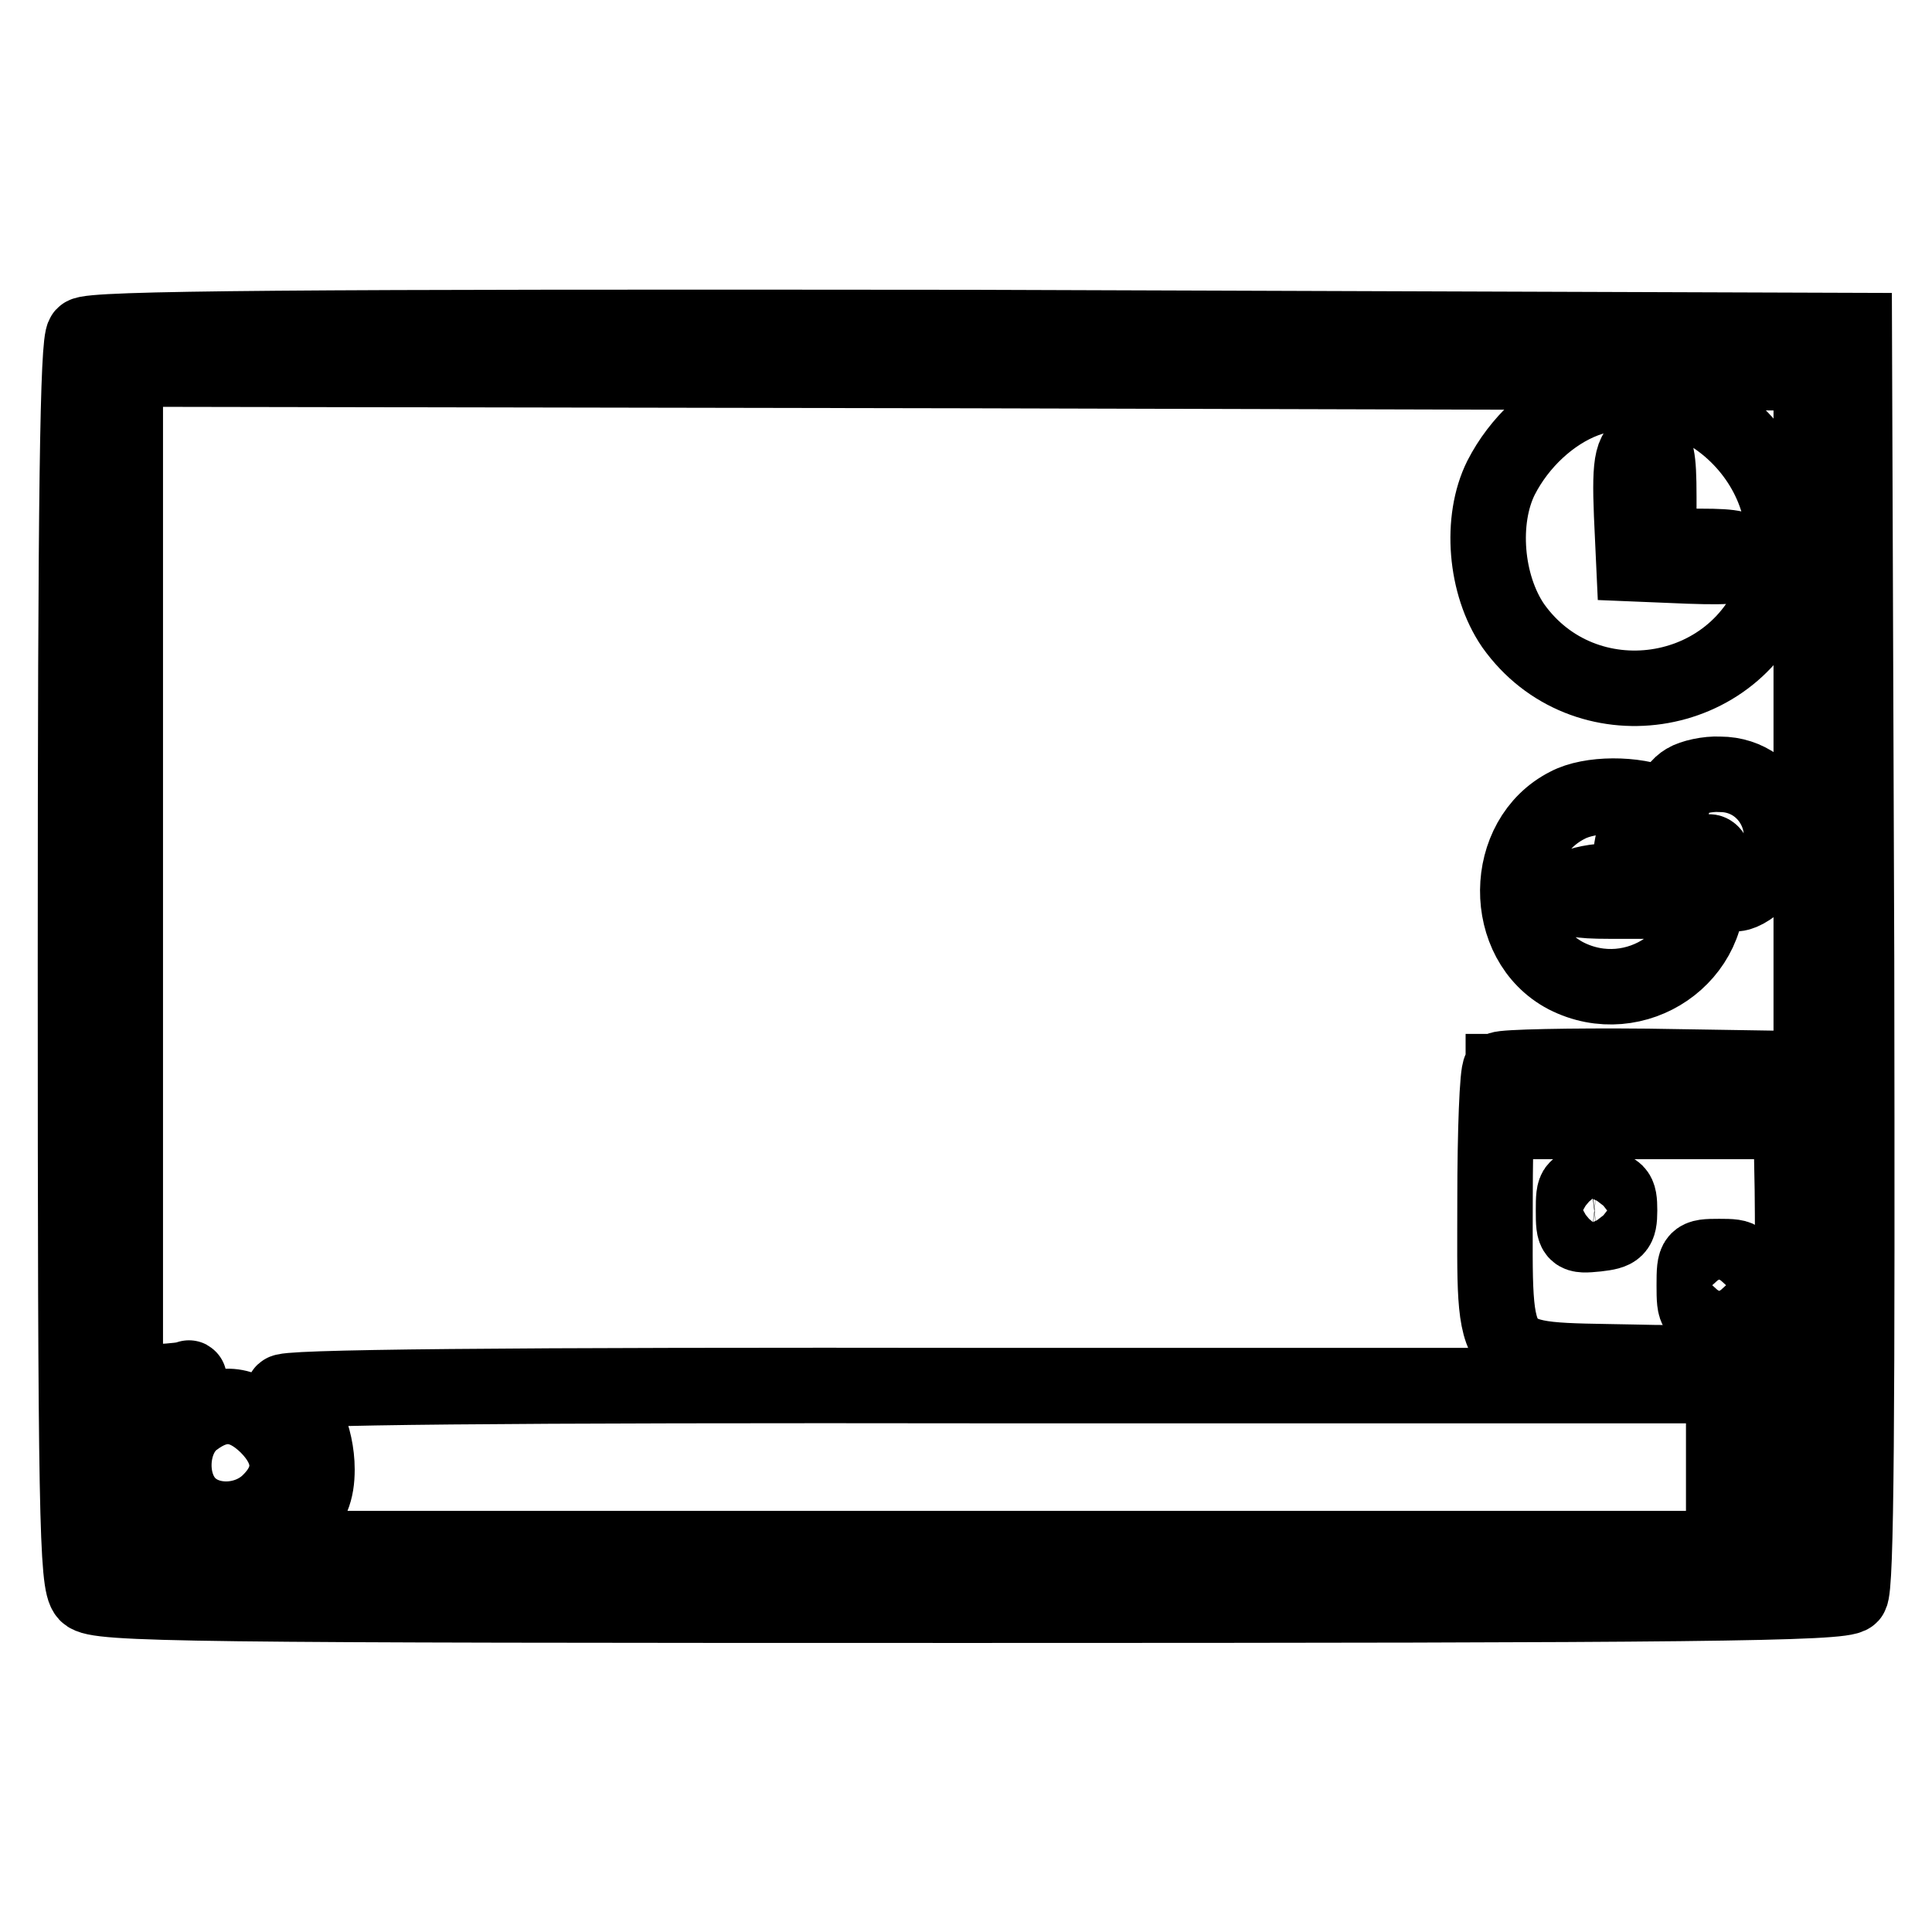
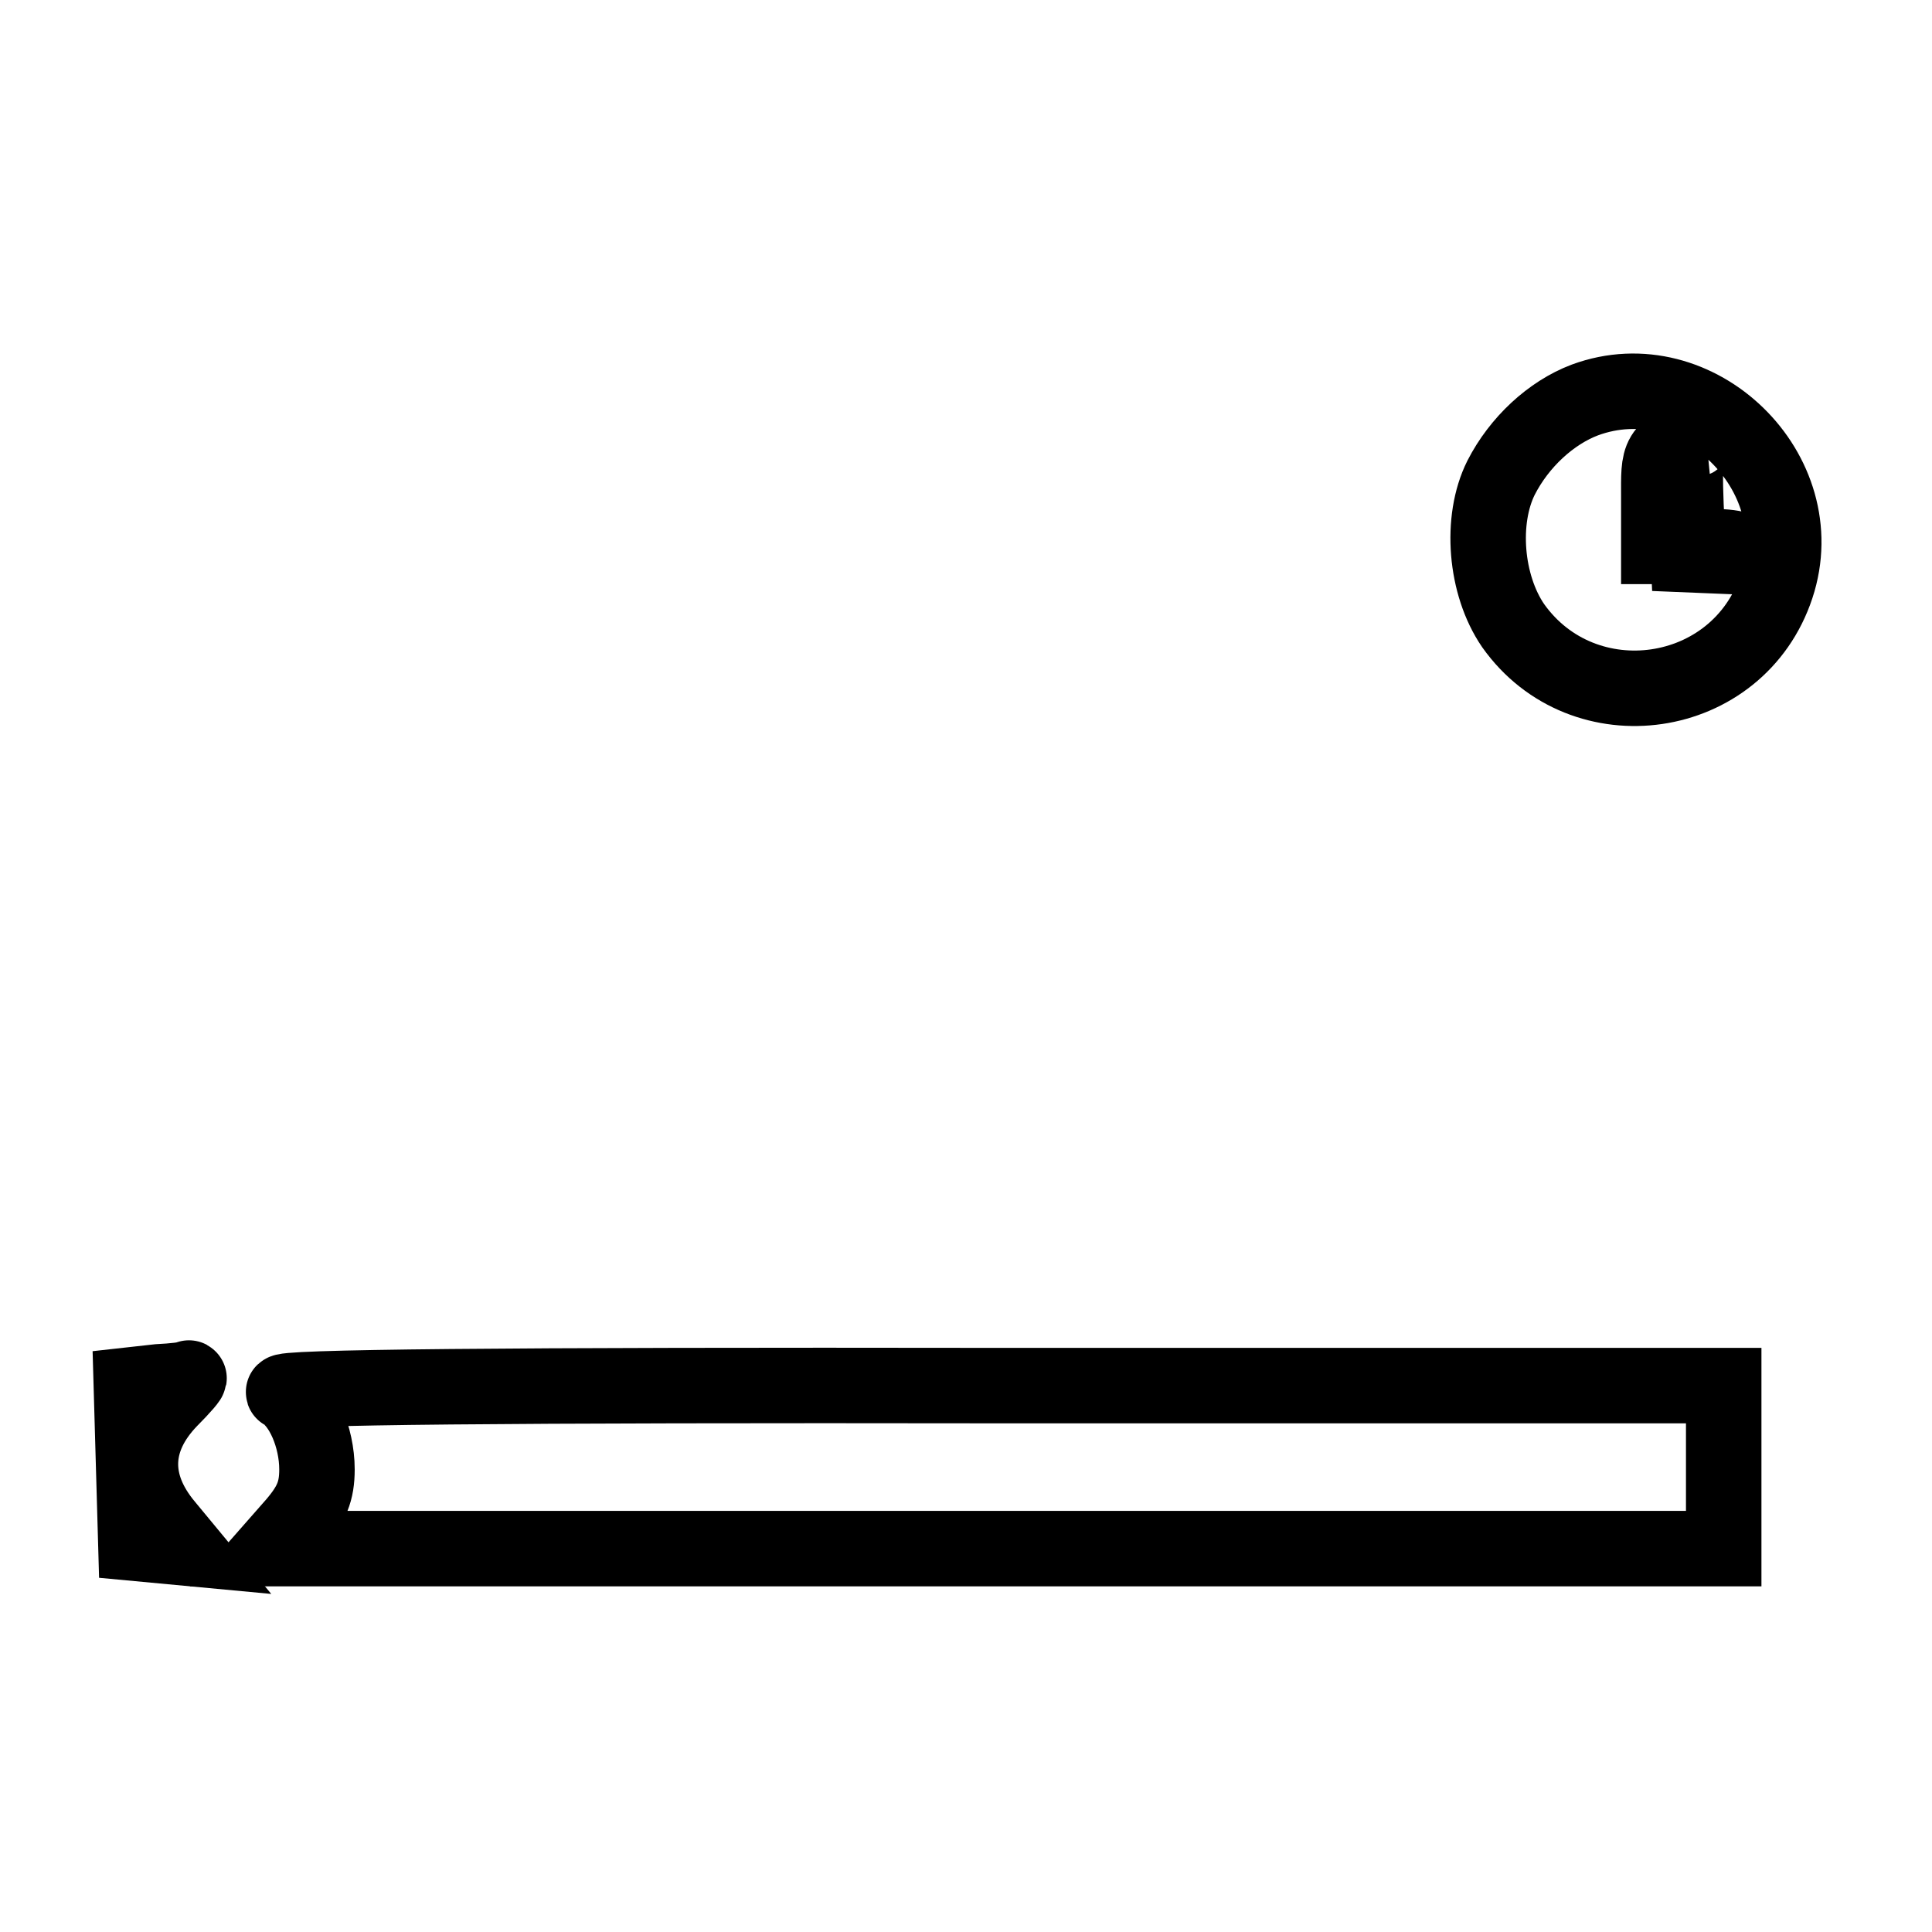
<svg xmlns="http://www.w3.org/2000/svg" version="1.1" x="0px" y="0px" viewBox="0 0 256 256" enable-background="new 0 0 256 256" xml:space="preserve">
  <g>
    <g>
-       <path stroke-width="10" fill-opacity="0" stroke="#000000" d="M11.1,44.4c-0.8,0.8-1.1,20.5-1.1,83.2c0,73.4,0.2,82.2,1.5,83.6s13.2,1.5,117,1.5  c96.3,0,115.7-0.2,116.7-1.3c0.8-0.9,0.9-23.7,0.8-84.4l-0.3-83.2L129,43.4C39,43.3,12,43.5,11.1,44.4z M240,127.9v78.6h-4.9  c-2.7-0.1-53.1-0.2-111.8-0.3L16.6,206v-78.6V48.9l111.8,0.2L240,49.4V127.9z" />
-       <path stroke-width="10" fill-opacity="0" stroke="#000000" d="M210,53c-4.5,1.7-8.7,5.6-11.1,10.3c-2.8,5.6-2.1,14.2,1.6,19.6c9.3,13.1,29.8,10.2,34.9-5.2  C240.4,62.6,224.9,47.5,210,53z M219.8,65.8v6.6h5.6c4.4,0,5.6,0.3,5.6,1.4c0,1.2-1.2,1.4-7.2,1.2l-7.3-0.3l-0.3-6.5  c-0.3-7.3,0.1-9,2.2-9C219.5,59.2,219.8,60.5,219.8,65.8z" />
-       <path stroke-width="10" fill-opacity="0" stroke="#000000" d="M223.4,103.5c-0.9,0.5-1.7,1.6-1.7,2.4c0,1-0.5,1.2-1.6,0.7c-3.5-1.5-9.4-1.5-12.4,0.1  c-8.7,4.4-8.8,18.1-0.2,22.6c9.2,4.7,20-2.7,18.6-12.8c-0.6-4.3,0.8-5,1.7-0.8c0.8,3.4,2.4,3.6,5.6,0.7c5.5-4.7,1.9-13.8-5.5-13.8  C226.3,102.5,224.2,103,223.4,103.5z M218.9,114.7v4.7h-5.7c-4.1,0-5.6-0.3-5.4-1.2c0.3-0.6,2.2-1.2,4.3-1.4c3.6-0.3,4-0.5,4-2.9  c0-1.4,0.3-2.9,0.7-3.2C218.2,109.1,218.9,110.4,218.9,114.7z" />
-       <path stroke-width="10" fill-opacity="0" stroke="#000000" d="M198.8,141.7c-0.4,0.4-0.7,8.2-0.7,17.4c0,22.3-1.1,21,18.2,21.4c15.9,0.4,19.9-0.6,20.9-4.8  c0.3-1.1,0.4-9.3,0.3-18.1l-0.3-16l-18.9-0.3C208,141.2,199.2,141.4,198.8,141.7z M236.8,145.3v3.3h-18.8h-18.8v-3.3V142h18.8  h18.8V145.3z M214.6,160.4c0,2.5-0.4,2.8-3,3.1c-3,0.3-3.1,0.2-3.1-3.1s0.1-3.4,3.1-3.1C214.3,157.6,214.6,157.8,214.6,160.4z  M231.1,170.3c0,3.7-0.1,3.8-3.3,3.8c-3.2,0-3.3-0.1-3.3-3.8c0-3.7,0.1-3.8,3.3-3.8C231,166.5,231.1,166.6,231.1,170.3z" />
+       <path stroke-width="10" fill-opacity="0" stroke="#000000" d="M210,53c-4.5,1.7-8.7,5.6-11.1,10.3c-2.8,5.6-2.1,14.2,1.6,19.6c9.3,13.1,29.8,10.2,34.9-5.2  C240.4,62.6,224.9,47.5,210,53z M219.8,65.8v6.6h5.6c4.4,0,5.6,0.3,5.6,1.4l-7.3-0.3l-0.3-6.5  c-0.3-7.3,0.1-9,2.2-9C219.5,59.2,219.8,60.5,219.8,65.8z" />
      <path stroke-width="10" fill-opacity="0" stroke="#000000" d="M21,183.1l-3.6,0.4l0.3,10.5l0.3,10.5l3.2,0.3l3.2,0.3l-2.4-2.9c-4.7-5.6-4.5-11.5,0.5-16.7  c1.7-1.7,2.8-3,2.5-2.9C24.8,182.8,23,183,21,183.1z" />
      <path stroke-width="10" fill-opacity="0" stroke="#000000" d="M37.6,184.5c2.4,1.4,4.4,5.9,4.4,10.2c0,2.9-0.7,4.6-2.9,7.2l-2.9,3.3h96.1h96.1v-10.8v-10.8h-96.2  C66.3,183.5,36.4,183.8,37.6,184.5z" />
-       <path stroke-width="10" fill-opacity="0" stroke="#000000" d="M25.6,188.2c-3.1,2.4-3.5,8.3-0.6,11.2c2.7,2.7,7.9,2.5,10.8-0.5c3.1-3.1,3-6.6-0.4-10  C32.2,185.8,29.1,185.5,25.6,188.2z" />
-       <path stroke-width="10" fill-opacity="0" stroke="#000000" d="M233,194.3c0,7.3,0.2,8,1.9,8c1.7,0,1.9-0.7,1.9-8c0-7.3-0.2-8-1.9-8C233.2,186.3,233,186.9,233,194.3z" />
    </g>
  </g>
</svg>